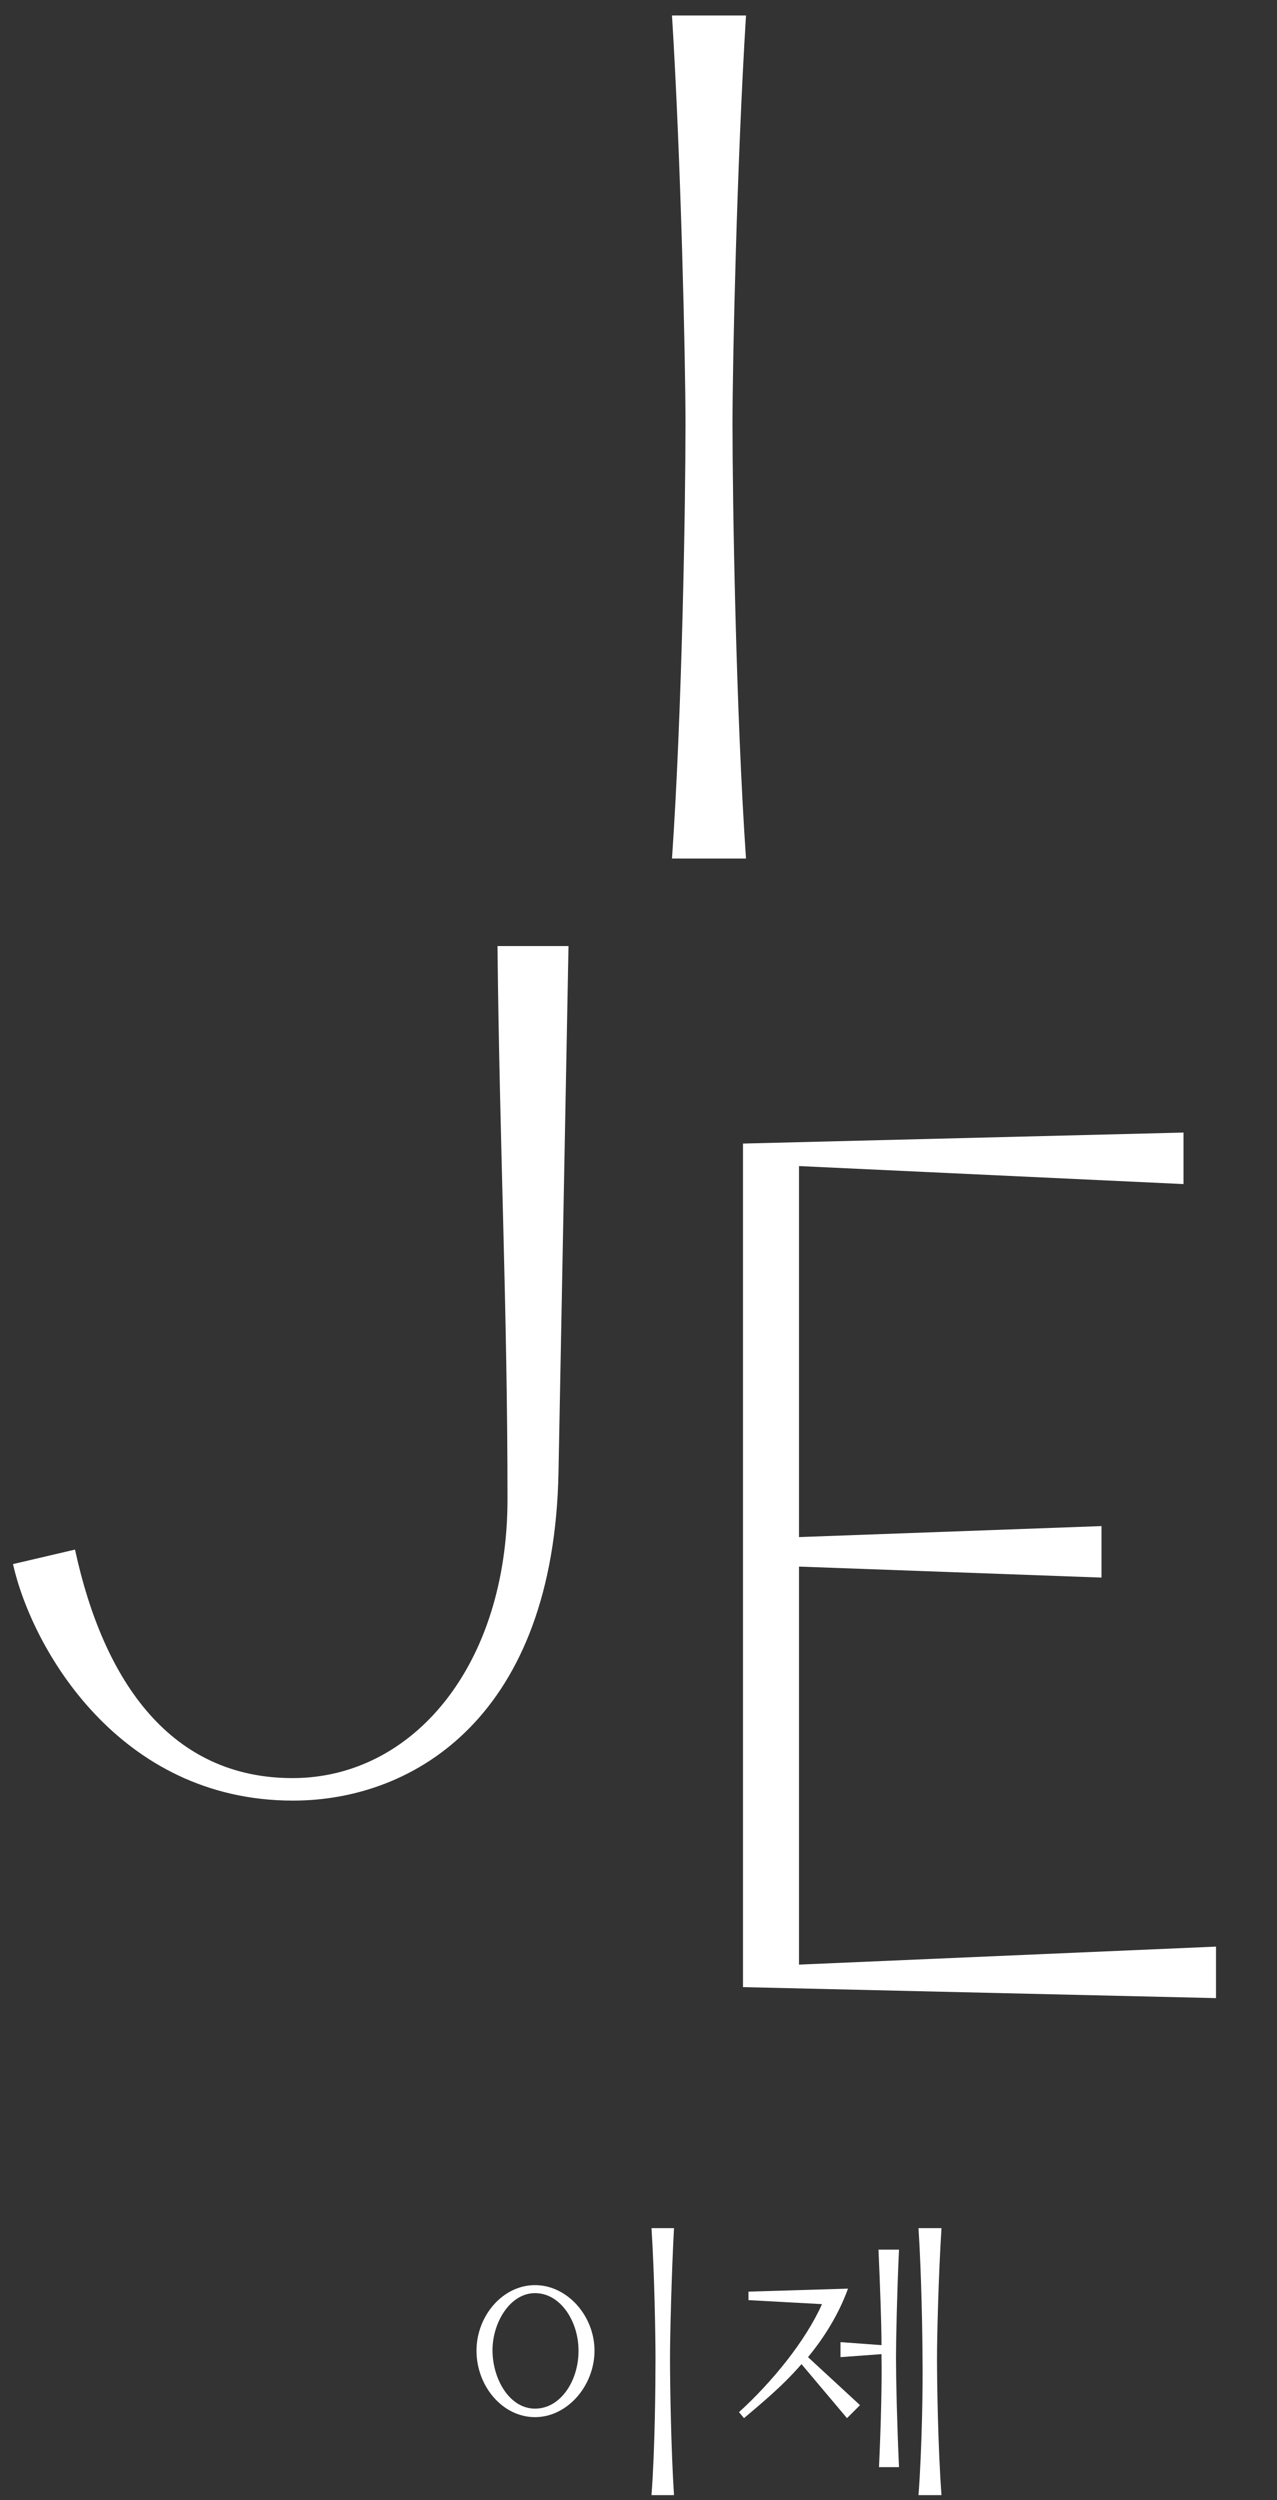
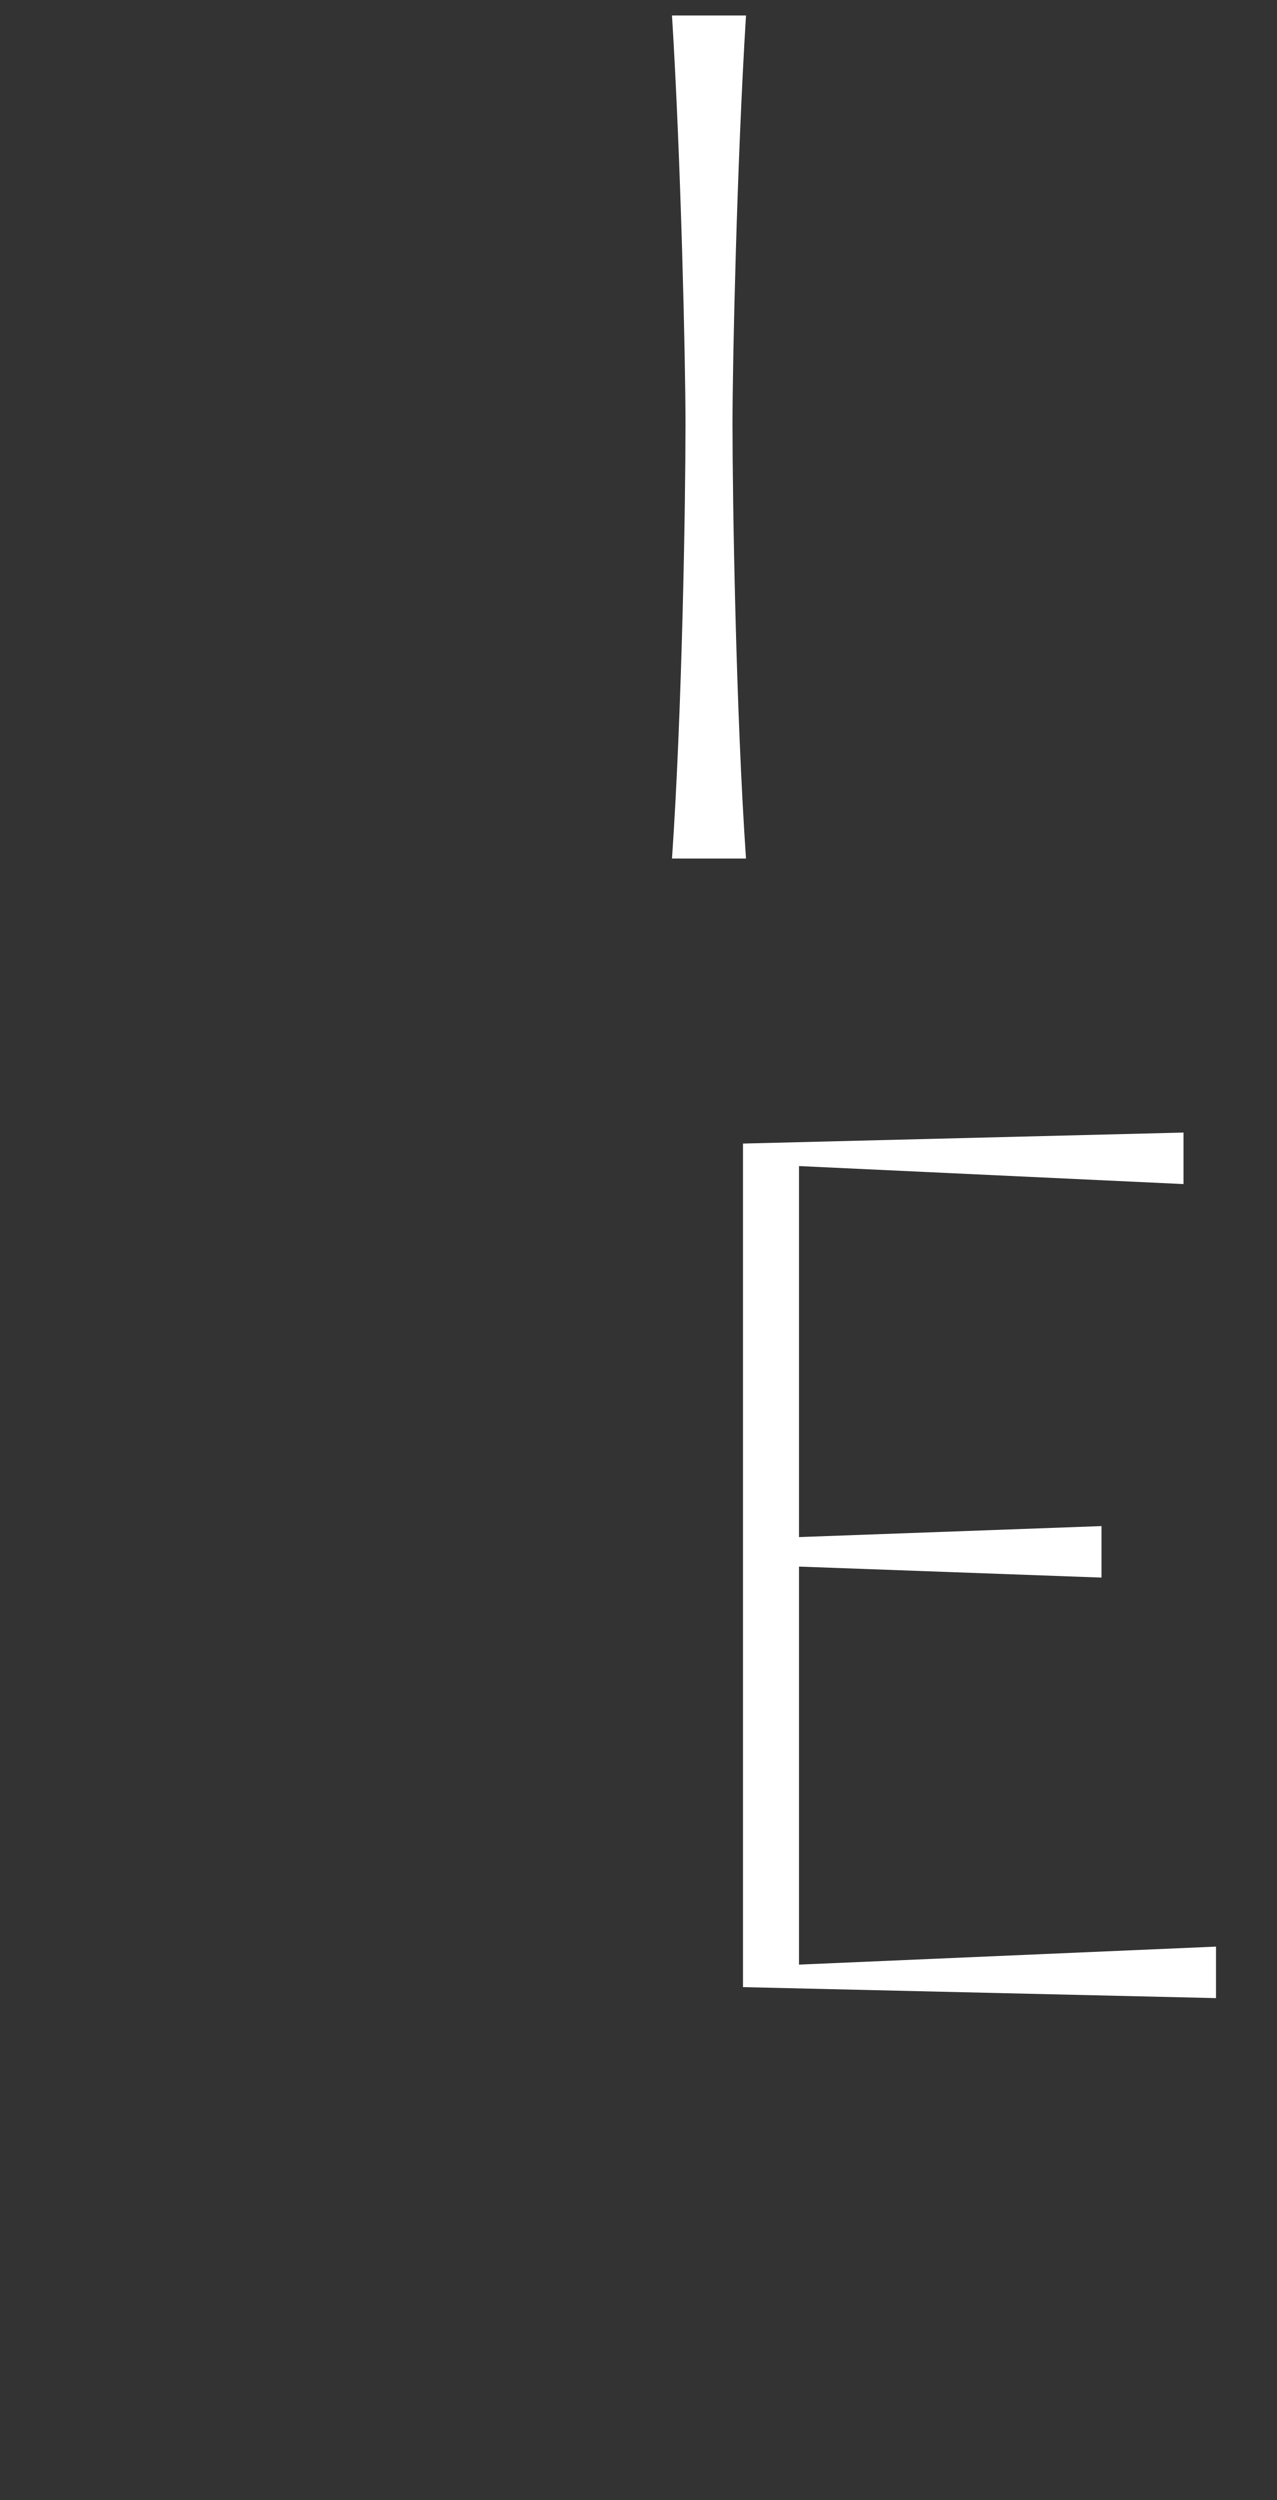
<svg xmlns="http://www.w3.org/2000/svg" version="1.1" id="레이어_1" x="0px" y="0px" viewBox="0 0 255.4 500" style="enable-background:new 0 0 255.4 500;" xml:space="preserve">
  <rect x="0" y="0" width="255.4" height="500" fill="#333333" stroke="none" />
  <style>
    .layer { fill: #fff; }
  </style>
  <g>
    <g>
      <path class="layer" d="M134.4,171.7h14.8c-2-29-2.7-71.3-2.7-87c0-12.4,0.9-52.6,2.7-81.6h-14.8c1.8,29,2.7,69.3,2.7,81.6    C137.1,101.3,136.4,142.6,134.4,171.7z" />
    </g>
    <g>
-       <path class="layer" d="M58.6,360.1c24.5,0,52.2-17.1,53.1-65.7l2-105.2H99.5c0.4,39.1,2,72.6,2,110.6c0,33.3-18.9,55.8-43,55.8    S20.8,336.7,15,309.9l-12.4,2.9C6.4,329.7,23.8,360.1,58.6,360.1z" />
-     </g>
+       </g>
    <g>
      <polygon class="layer" points="243.2,399.6 243.2,389.3 159.8,392.9 159.8,313.3 220.3,315.5 220.3,305.2 159.8,307.4 159.8,233.2 236.7,236.8     236.7,226.5 148.6,228.7 148.6,397.4   " />
    </g>
  </g>
  <g>
-     <path class="layer" d="M107,481.7c-5.1,0-8.5-5.9-8.5-11.7c0-5.5,3.5-11.4,8.5-11.4c5.2,0,8.7,5.8,8.7,11.4C115.8,475.8,112.3,481.7,107,481.7z    M107,483.4c6.5,0,11.9-6.3,11.9-13.3c0-6.9-5.4-13.1-11.9-13.1s-11.7,6.2-11.7,13.1C95.3,477.2,100.5,483.4,107,483.4z M130.3,499   h4.5c-0.6-9.2-0.8-22.5-0.8-27.5c0-4,0.3-16.7,0.8-25.9h-4.5c0.6,9.2,0.8,21.9,0.8,25.9C131.1,476.7,131,489.8,130.3,499z" />
-   </g>
+     </g>
  <g>
-     <path class="layer" d="M183.7,499h4.6c-0.7-9.2-0.9-22.5-0.9-27.5c0-4,0.3-16.7,0.9-25.9h-4.6c0.6,9.2,0.8,21.9,0.8,25.9   C184.6,476.7,184.4,489.8,183.7,499z M175.8,493.4h4c-0.4-8.7-0.6-17.6-0.6-21.9c0-3.4,0.2-13.1,0.6-21.6h-4.1   c0.3,7,0.6,14.7,0.6,19.1l-8.2-0.6v3l8.2-0.6v0.6C176.4,476,176.2,484.8,175.8,493.4z M172,481l-10.4-9.6c3.3-4,6.2-8.7,8-13.7   l-19.9,0.6v1.7l14.7,0.8c-3.3,7.4-10,15.6-16.6,21.6l1,1.2c3.4-2.9,7.6-6.3,11.5-10.8l9.1,10.8L172,481z" />
-   </g>
+     </g>
</svg>